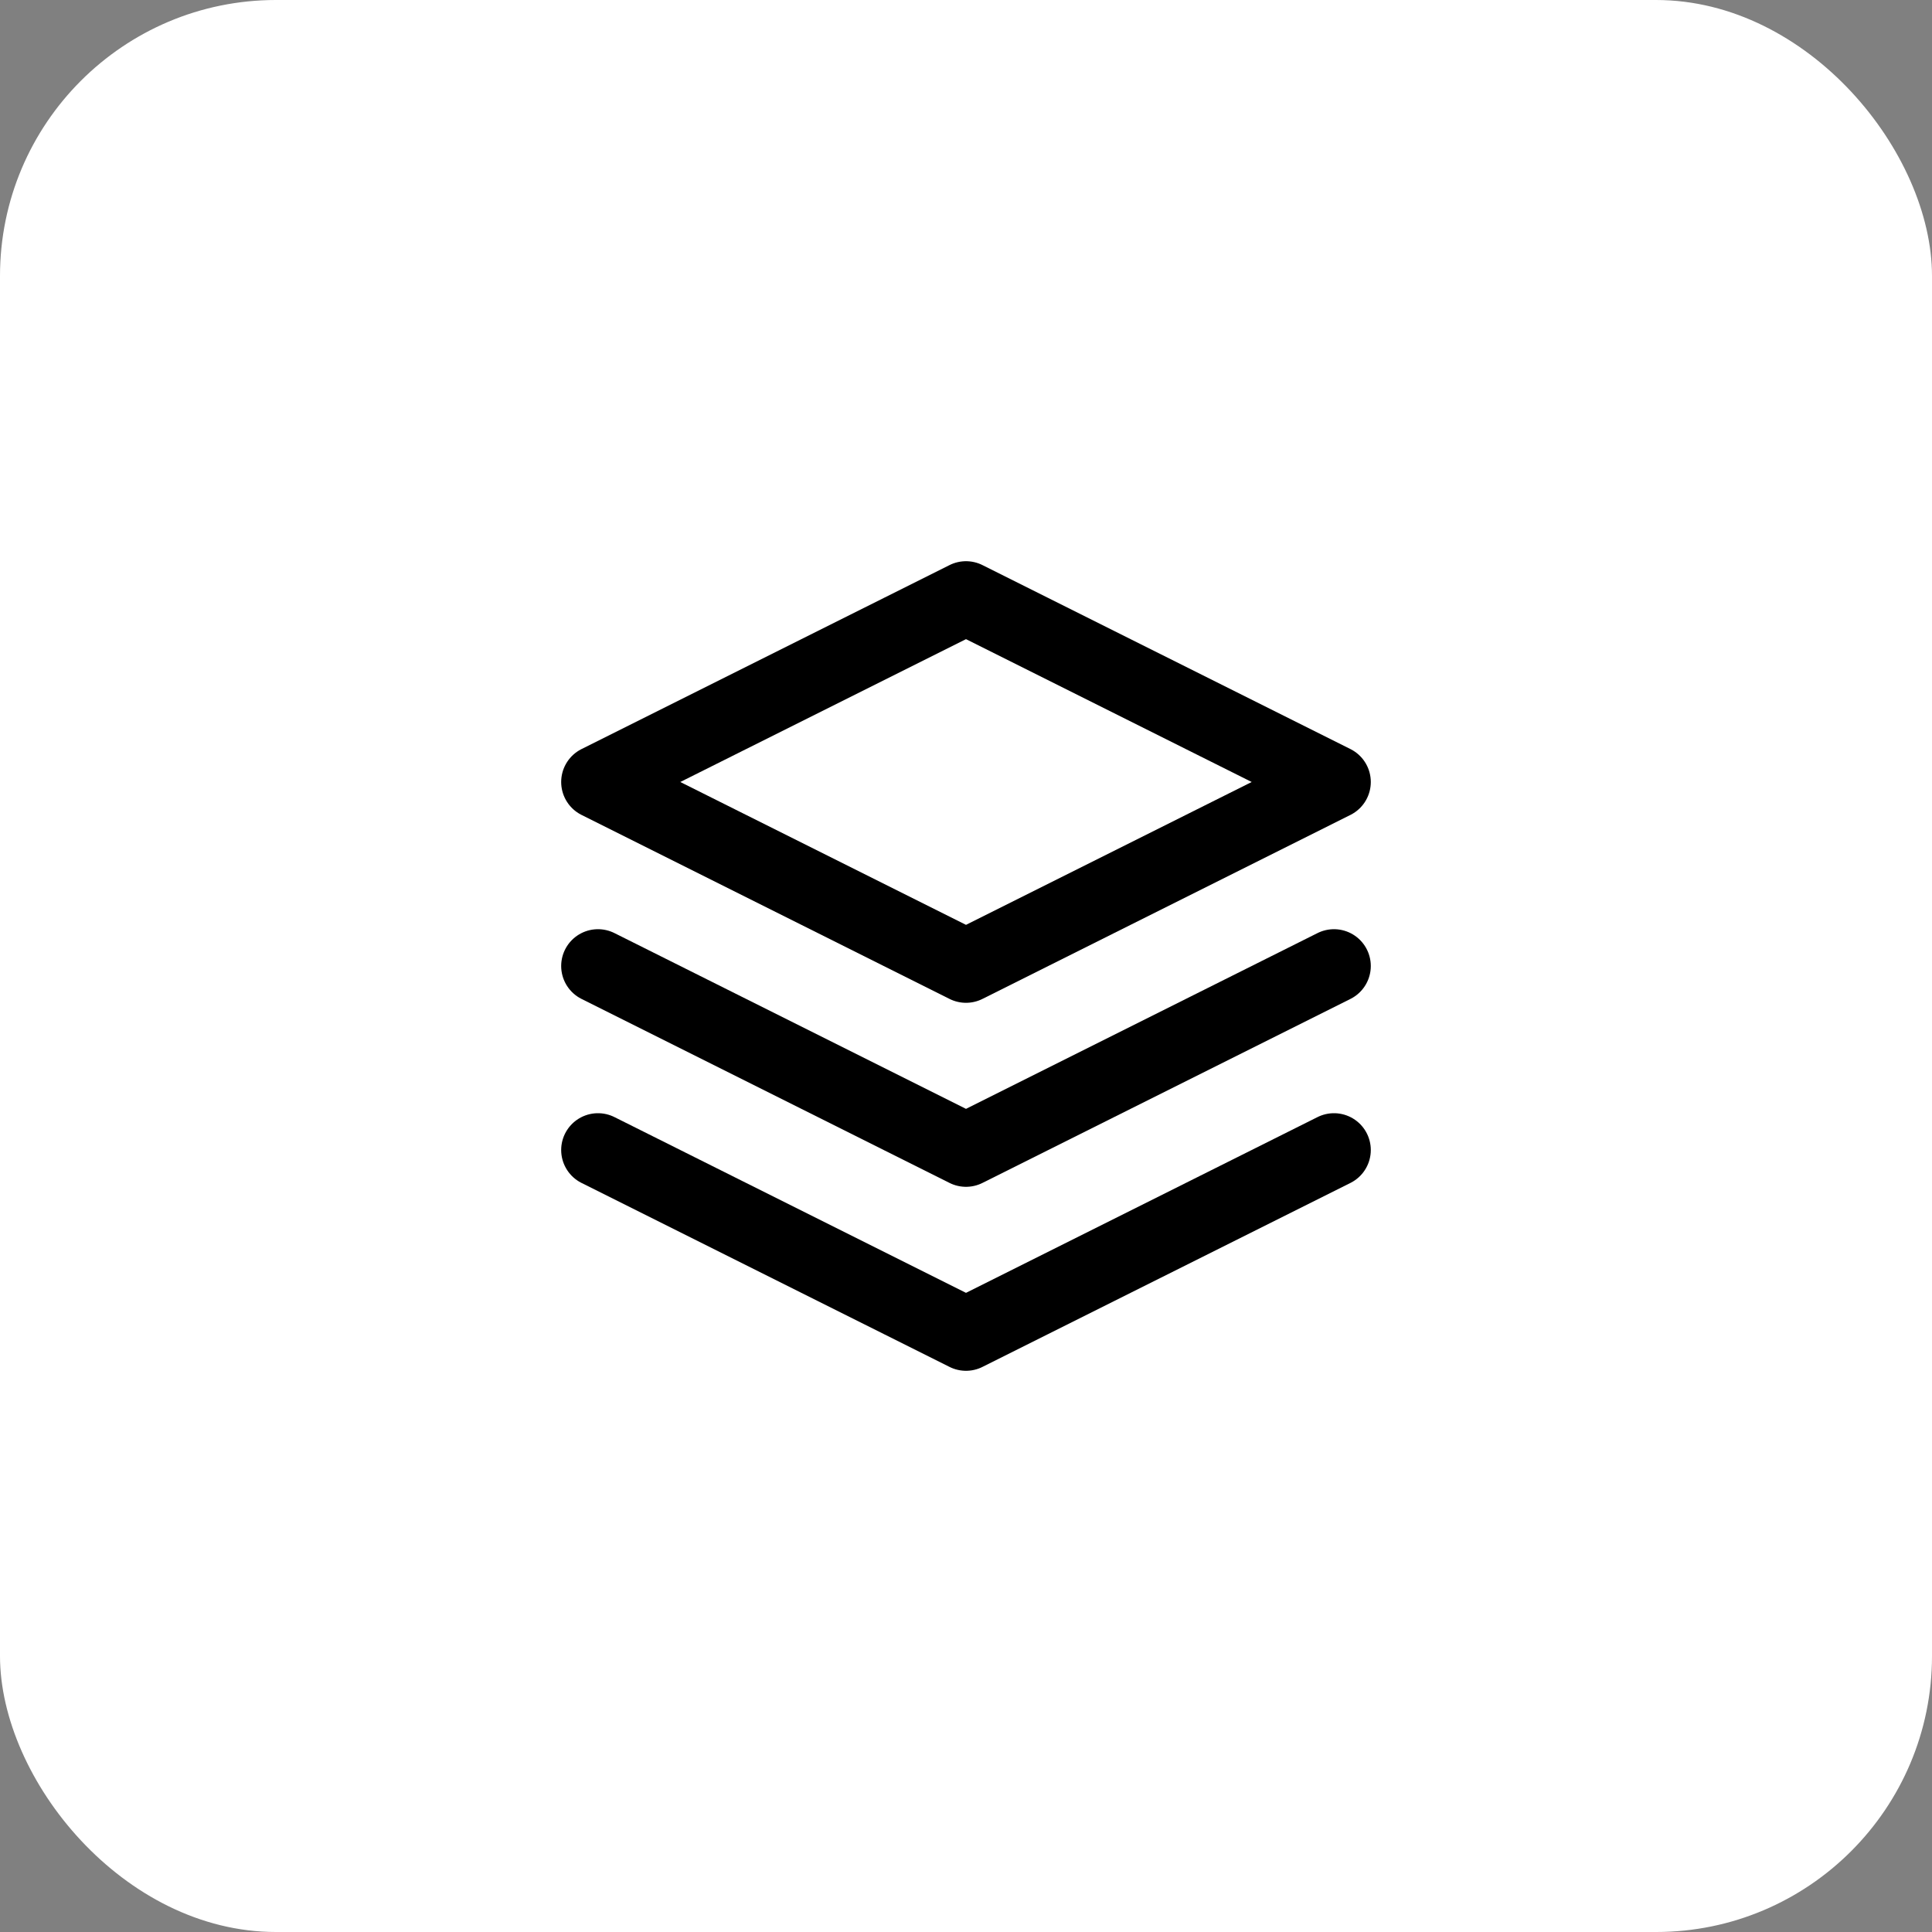
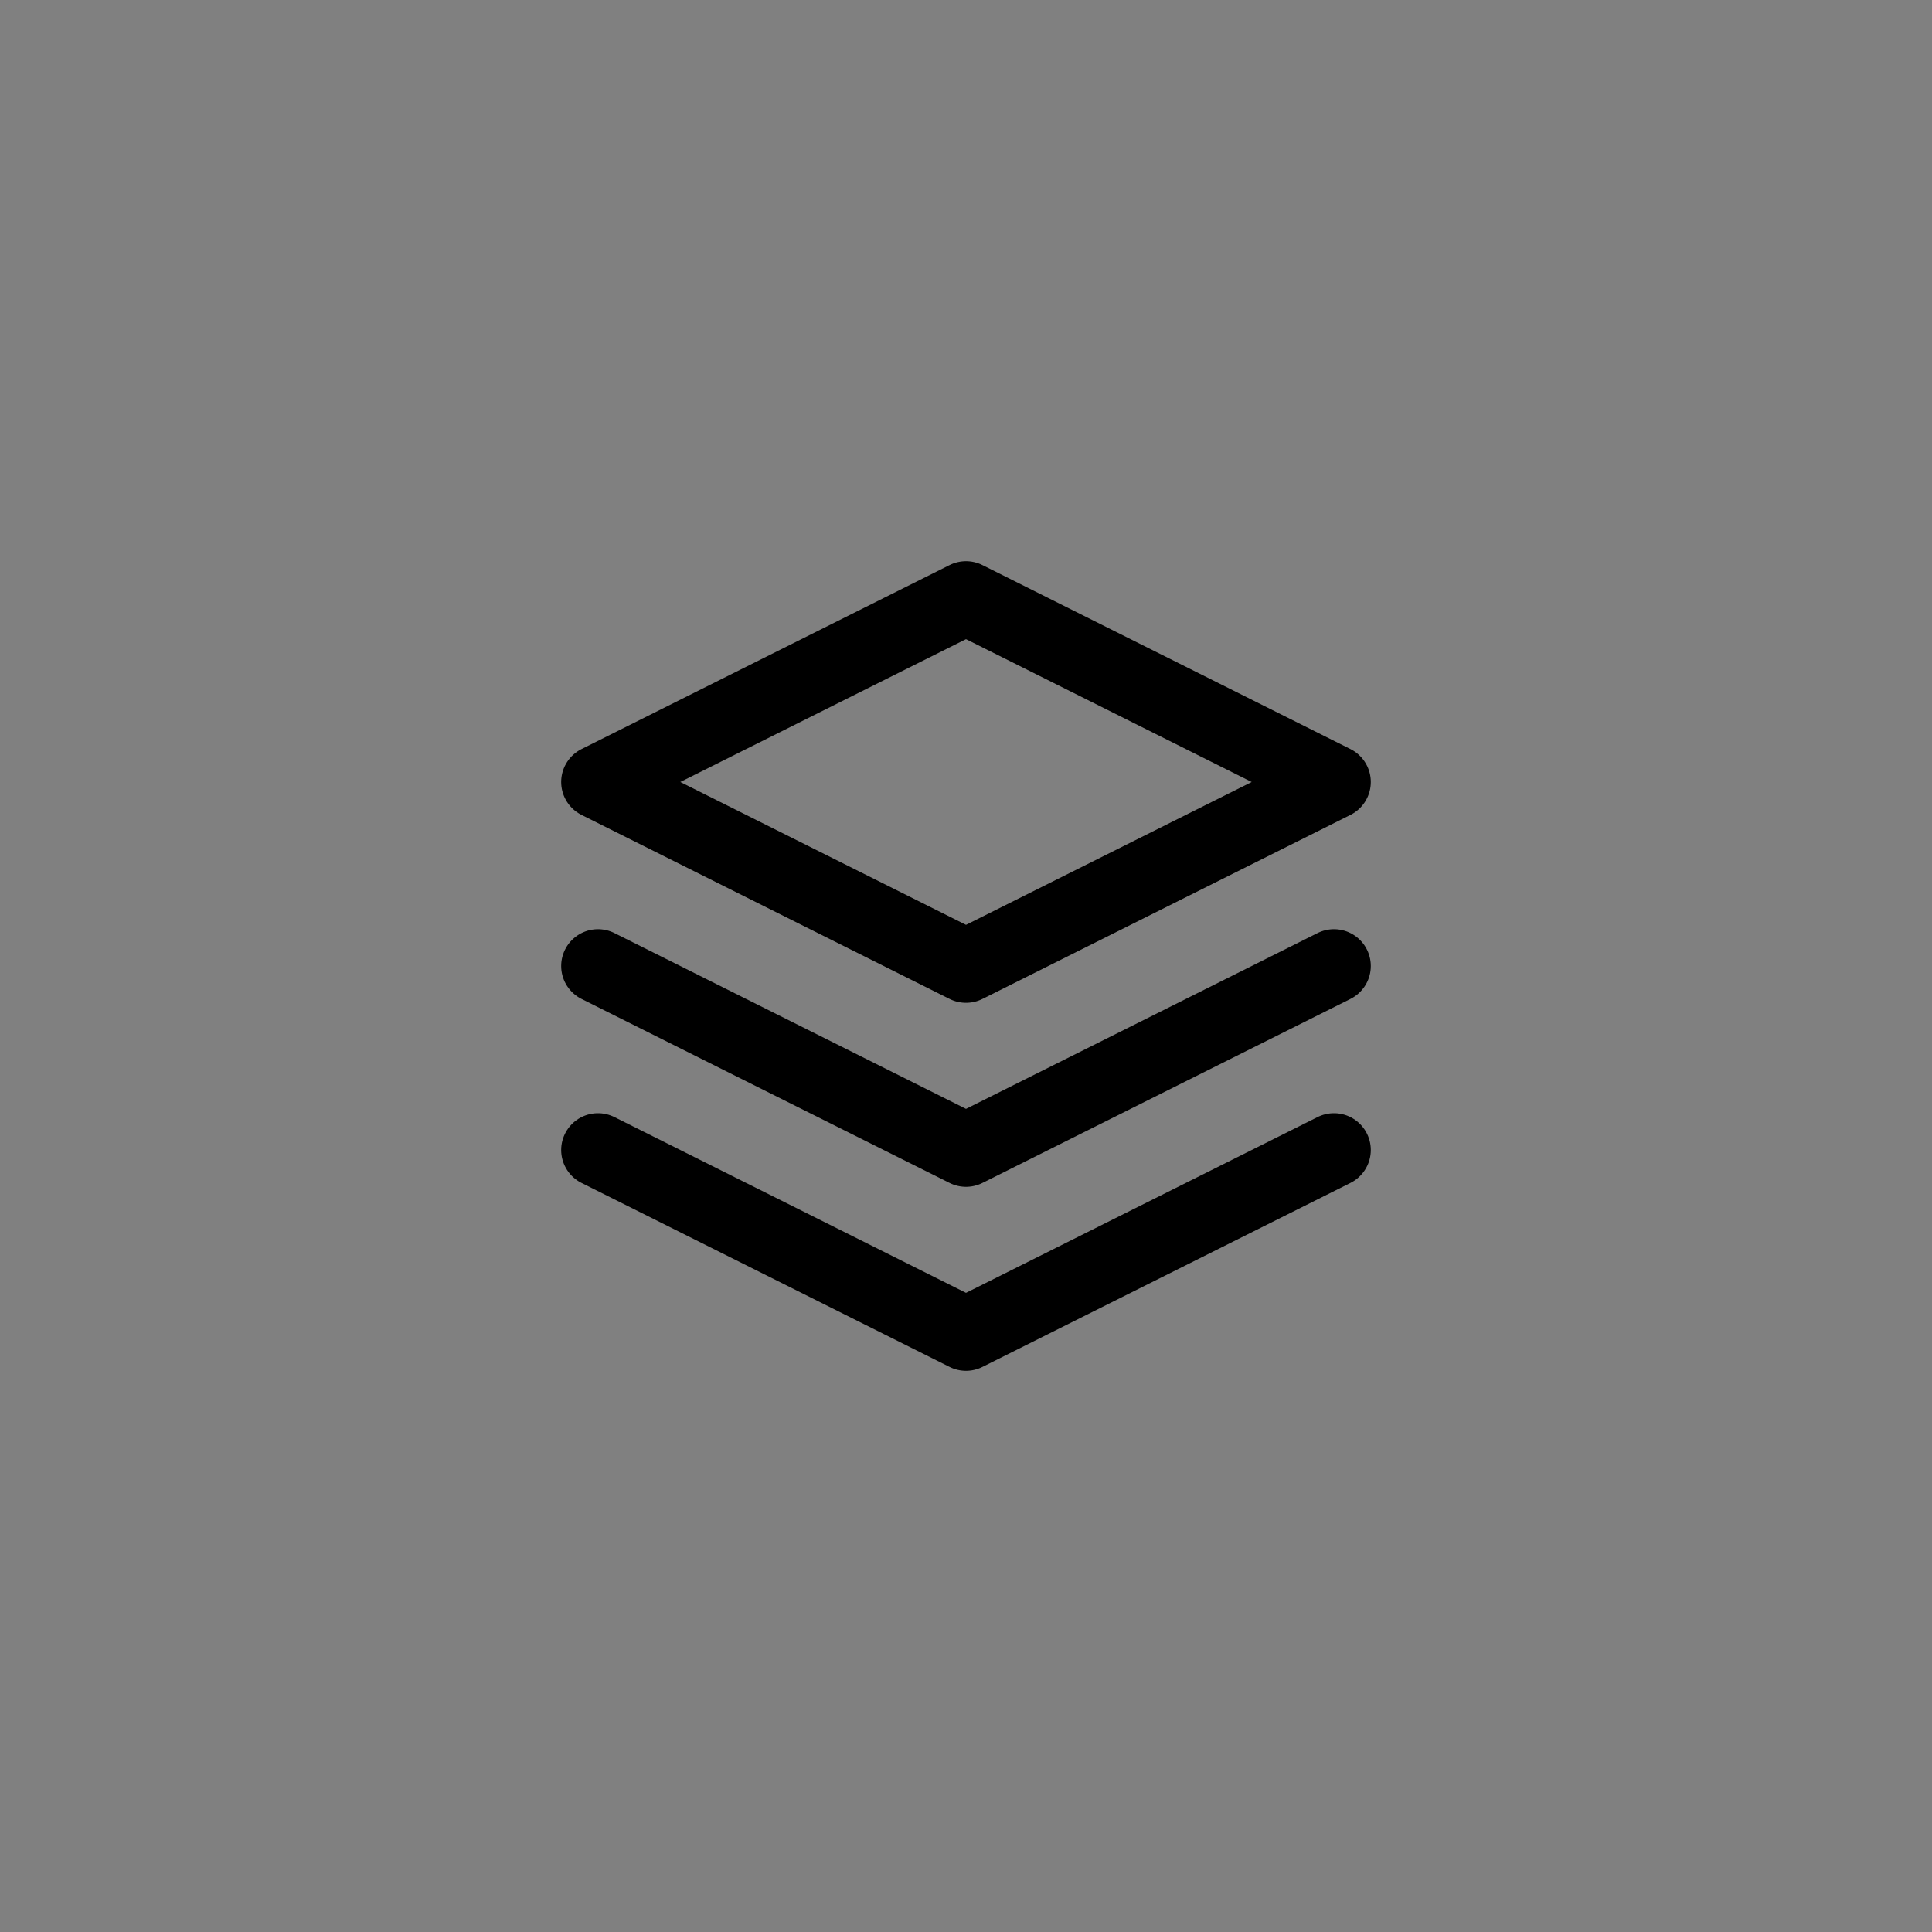
<svg xmlns="http://www.w3.org/2000/svg" width="70" height="70" viewBox="0 0 70 70" fill="none">
  <rect x="0" y="0" width="70" height="70" fill="#808080" stroke="none" />
-   <rect width="70" height="70" rx="10" fill="white" />
  <path d="M35 21.667L21.666 28.333L35 35L48.333 28.333L35 21.667Z" stroke="black" stroke-width="2.667" stroke-linecap="round" stroke-linejoin="round" />
  <path d="M21.666 41.667L35 48.333L48.333 41.667" stroke="black" stroke-width="2.667" stroke-linecap="round" stroke-linejoin="round" />
  <path d="M21.666 35L35 41.667L48.333 35" stroke="black" stroke-width="2.667" stroke-linecap="round" stroke-linejoin="round" />
</svg>